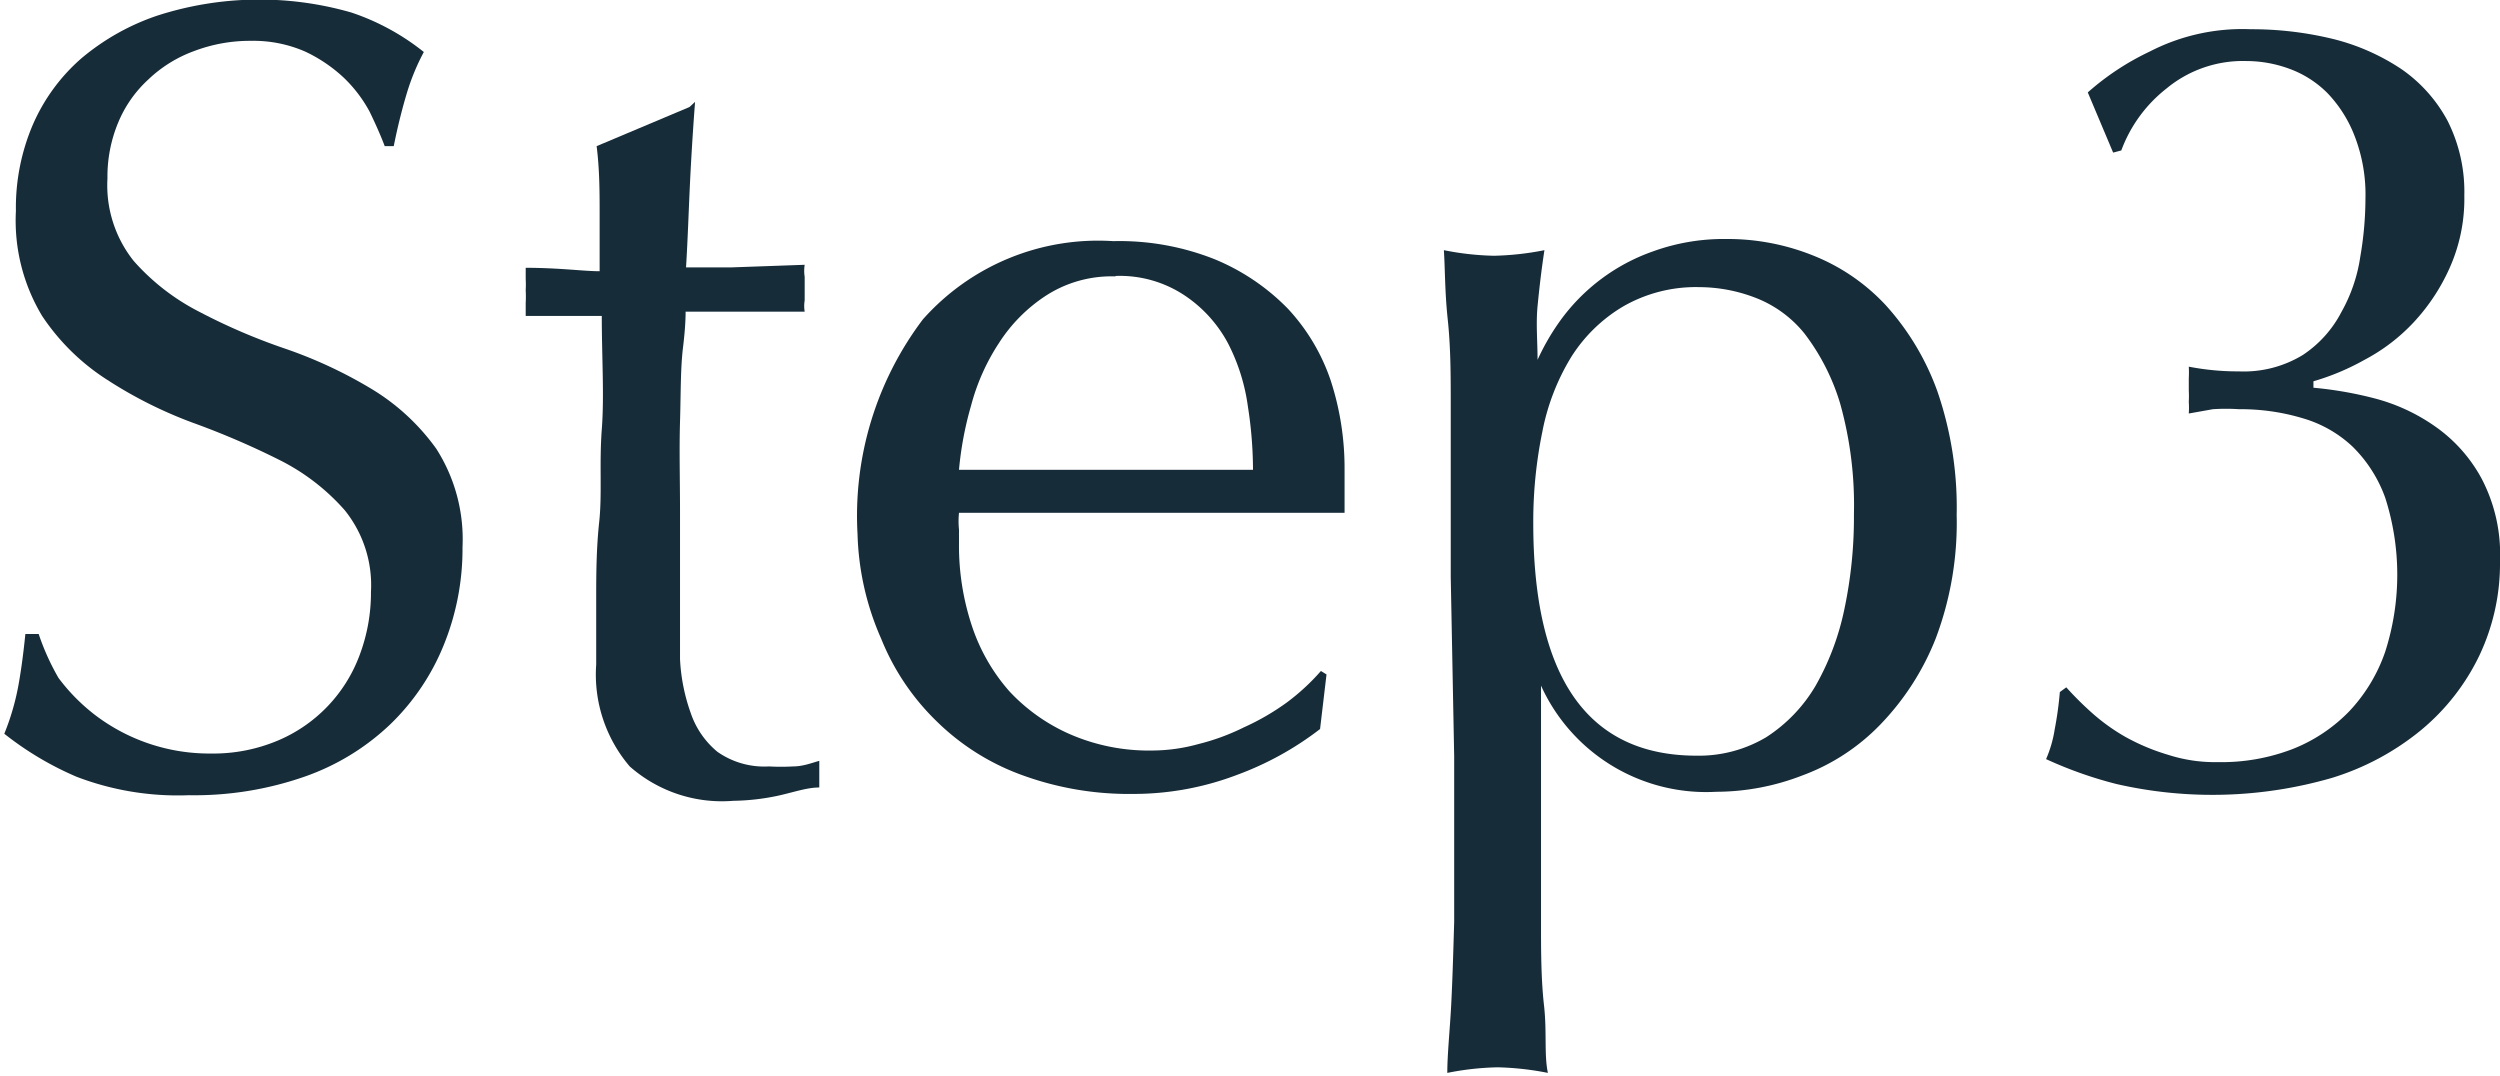
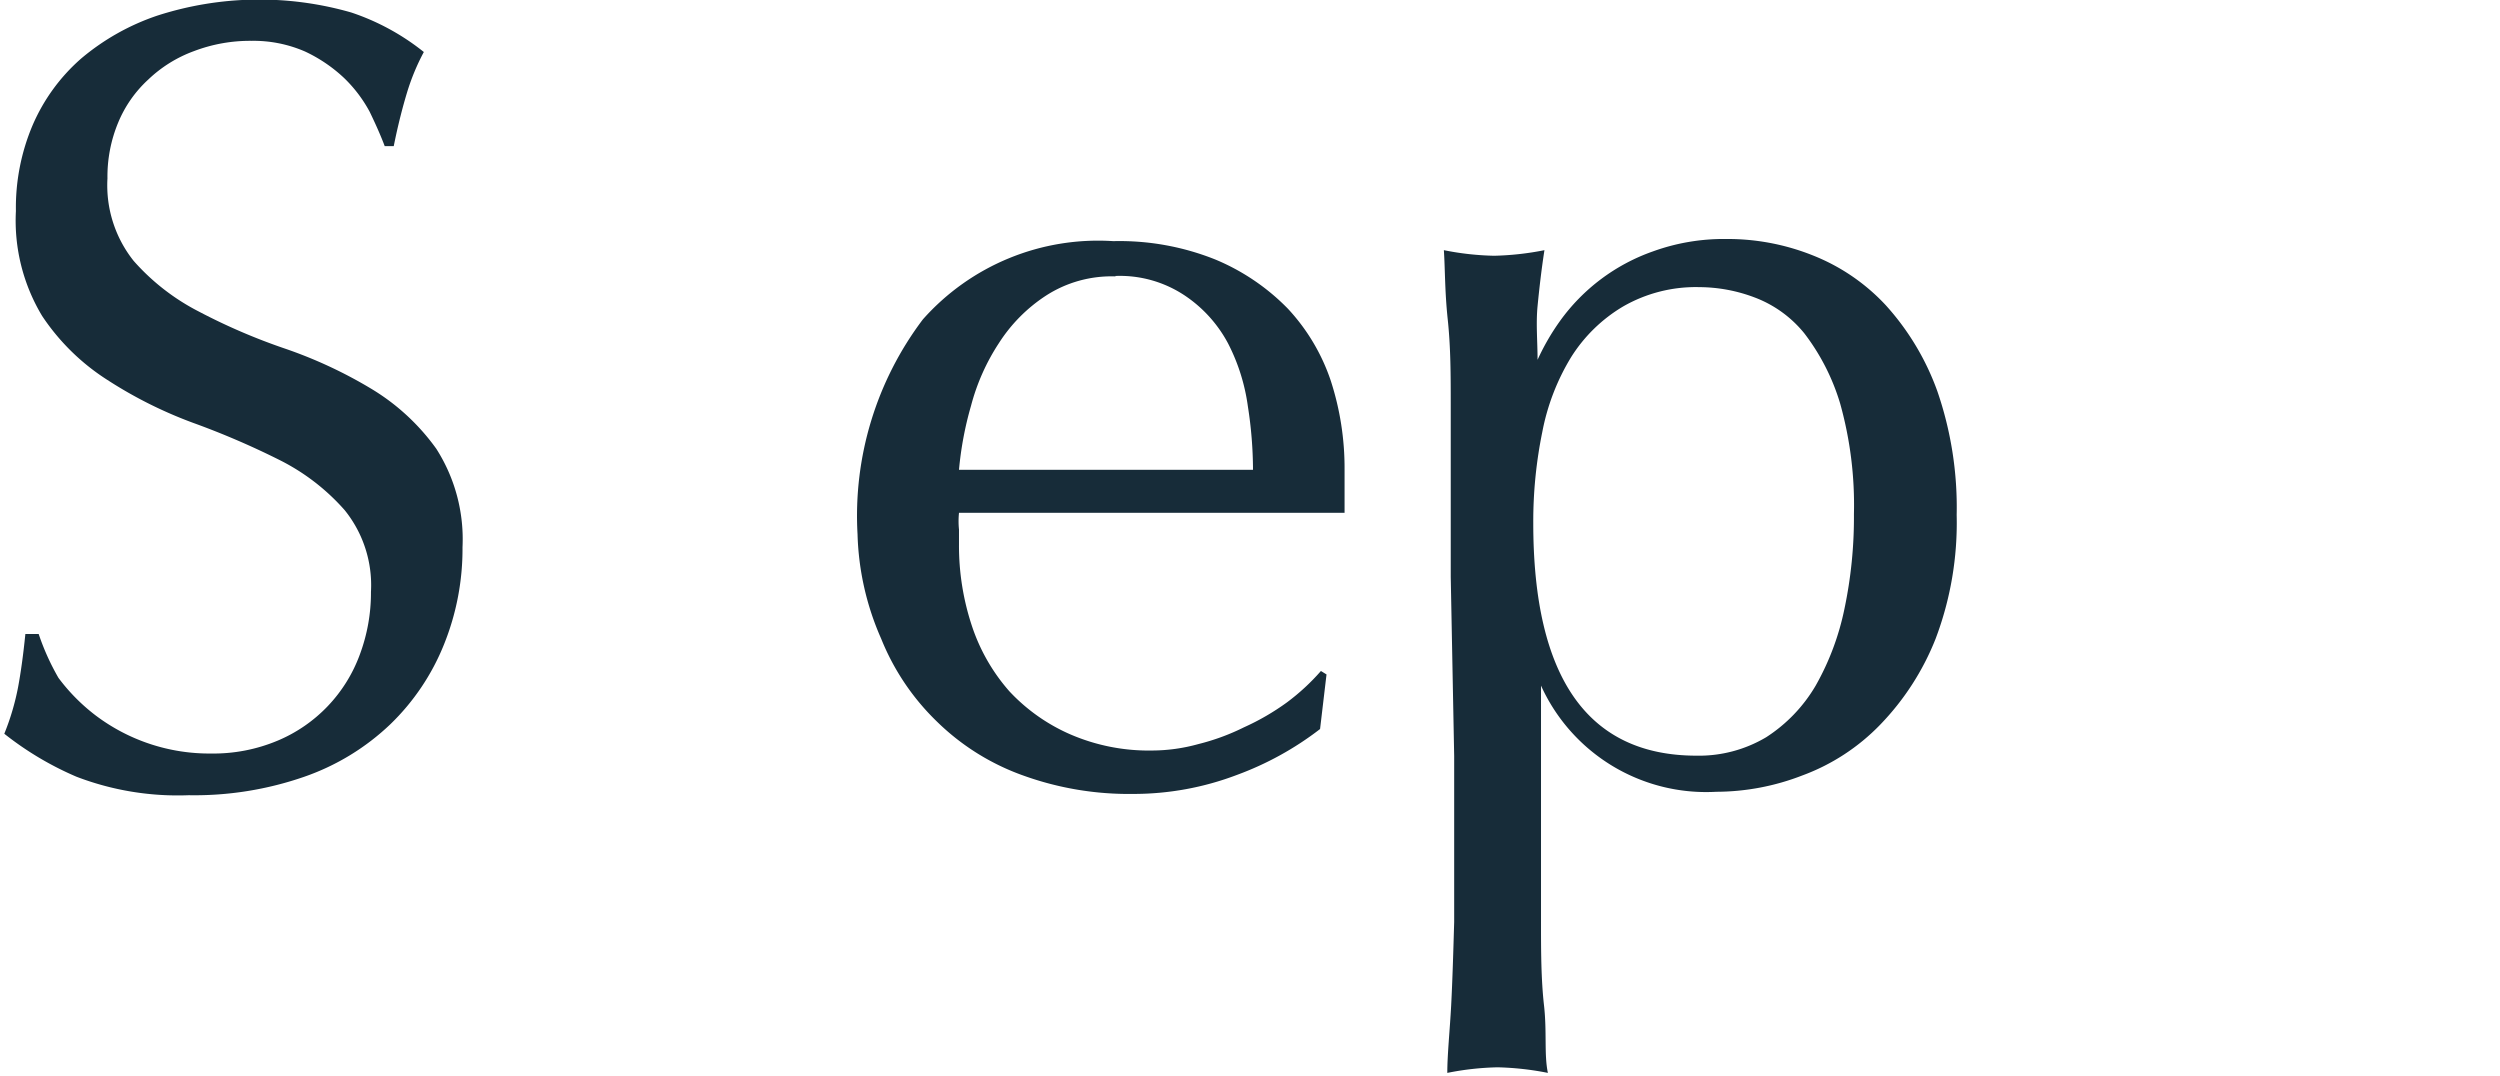
<svg xmlns="http://www.w3.org/2000/svg" id="レイヤー_1" data-name="レイヤー 1" viewBox="0 0 58.16 25.04">
  <defs>
    <style>.cls-1{isolation:isolate;}.cls-2{fill:#172c39;}</style>
  </defs>
  <g id="Step3" class="cls-1">
    <g class="cls-1">
      <path class="cls-2" d="M601.41,1237.8a4.42,4.42,0,0,0,.86.87,4.39,4.39,0,0,0,2.69.89,3.86,3.86,0,0,0,1.55-.3,3.46,3.46,0,0,0,1.91-2,4.11,4.11,0,0,0,.26-1.46,2.78,2.78,0,0,0-.61-1.9,5,5,0,0,0-1.52-1.17,18.64,18.64,0,0,0-2-.86,10.06,10.06,0,0,1-2-1,5.14,5.14,0,0,1-1.52-1.49,4.3,4.3,0,0,1-.61-2.44,4.91,4.91,0,0,1,.39-2,4.34,4.34,0,0,1,1.13-1.55,5.44,5.44,0,0,1,1.78-1,7.74,7.74,0,0,1,4.5-.07,5.47,5.47,0,0,1,1.69.92,5.17,5.17,0,0,0-.39.94c-.1.33-.21.75-.31,1.25H609c-.09-.24-.21-.51-.35-.8a3.18,3.18,0,0,0-.6-.79,3.47,3.47,0,0,0-.9-.61,3,3,0,0,0-1.25-.25,3.67,3.67,0,0,0-1.34.24,3.06,3.06,0,0,0-1.06.66,2.82,2.82,0,0,0-.7,1,3.27,3.27,0,0,0-.25,1.3,2.82,2.82,0,0,0,.61,1.92,5.16,5.16,0,0,0,1.52,1.18,14,14,0,0,0,2,.86,10.49,10.49,0,0,1,2,.93,5.08,5.08,0,0,1,1.52,1.4,3.91,3.91,0,0,1,.61,2.29,5.94,5.94,0,0,1-.43,2.26,5.35,5.35,0,0,1-1.25,1.86,5.52,5.52,0,0,1-2,1.22,7.79,7.79,0,0,1-2.69.43,6.58,6.58,0,0,1-2.61-.43,7.36,7.36,0,0,1-1.68-1,5.77,5.77,0,0,0,.32-1.08c.06-.32.12-.74.17-1.24h.31A5.6,5.6,0,0,0,601.41,1237.8Z" transform="translate(-600.05 -1222.03)" />
-       <path class="cls-2" d="M616.22,1224.4c-.05.66-.09,1.3-.12,1.93s-.05,1.27-.09,1.92l1.07,0,1.69-.06a.9.9,0,0,0,0,.28v.55a.79.79,0,0,0,0,.26l-.7,0H616c0,.07,0,.34-.06.83s-.05,1.06-.07,1.73,0,1.36,0,2.09,0,1.38,0,2,0,1,0,1.43a4.33,4.33,0,0,0,.25,1.26,2,2,0,0,0,.62.9,1.9,1.9,0,0,0,1.2.34,4.93,4.93,0,0,0,.56,0c.23,0,.43-.08.61-.13v.62c-.3,0-.62.12-1,.2a5.31,5.31,0,0,1-1,.11,3.24,3.24,0,0,1-2.41-.8,3.29,3.29,0,0,1-.78-2.37c0-.47,0-1,0-1.52s0-1.15.07-1.8,0-1.36.06-2.15,0-1.67,0-2.64h-1.28l-.49,0c0-.1,0-.2,0-.3a2.81,2.81,0,0,0,0-.3,2.35,2.35,0,0,0,0-.26c0-.08,0-.17,0-.26.78,0,1.35.08,1.72.08,0-.35,0-.78,0-1.3s0-1.06-.07-1.61l2.16-.91Z" transform="translate(-600.05 -1222.03)" />
      <path class="cls-2" d="M620,1234.46a7.58,7.58,0,0,1,1.52-5,5.45,5.45,0,0,1,4.43-1.82,6,6,0,0,1,2.38.43,5.09,5.09,0,0,1,1.68,1.14,4.61,4.61,0,0,1,1,1.68,6.58,6.58,0,0,1,.32,2.06c0,.17,0,.34,0,.5s0,.34,0,.51l-2.78,0c-.92,0-1.85,0-2.78,0q-.86,0-1.71,0l-1.7,0a1.92,1.92,0,0,0,0,.39v.34a5.91,5.91,0,0,0,.3,1.9,4.38,4.38,0,0,0,.87,1.52,4.27,4.27,0,0,0,1.41,1,4.6,4.6,0,0,0,1.92.38,4.06,4.06,0,0,0,1.07-.15,5.2,5.2,0,0,0,1.06-.39,5.62,5.62,0,0,0,1-.58,5.06,5.06,0,0,0,.79-.73l.13.08-.15,1.27a7.27,7.27,0,0,1-1.94,1.07,6.77,6.77,0,0,1-2.41.44,7.24,7.24,0,0,1-2.56-.43,5.51,5.51,0,0,1-2-1.25,5.57,5.57,0,0,1-1.3-1.93A6.43,6.43,0,0,1,620,1234.46Zm6-6a2.81,2.81,0,0,0-1.62.45,3.69,3.69,0,0,0-1.09,1.1,4.94,4.94,0,0,0-.65,1.46,7.9,7.9,0,0,0-.28,1.49l1.68,0,1.7,0,1.74,0,1.72,0a9.72,9.72,0,0,0-.12-1.48,4.53,4.53,0,0,0-.46-1.46,3.08,3.08,0,0,0-1-1.11A2.72,2.72,0,0,0,626,1228.45Z" transform="translate(-600.05 -1222.03)" />
      <path class="cls-2" d="M633.8,1235.45c0-.59,0-1.23,0-1.93l0-2.06c0-.69,0-1.34-.07-2s-.06-1.16-.09-1.61a6.56,6.56,0,0,0,1.17.13,6.75,6.75,0,0,0,1.17-.13c-.07.45-.12.89-.16,1.3s0,.83,0,1.25h0a5.4,5.4,0,0,1,.52-.9,4.5,4.5,0,0,1,2.16-1.62,4.84,4.84,0,0,1,1.72-.29,5.33,5.33,0,0,1,2,.38,4.65,4.65,0,0,1,1.7,1.16,6,6,0,0,1,1.2,2,8.29,8.29,0,0,1,.45,2.88,7.62,7.62,0,0,1-.49,2.88,6.1,6.1,0,0,1-1.29,2,4.85,4.85,0,0,1-1.81,1.18,5.57,5.57,0,0,1-2,.38,4.22,4.22,0,0,1-4.08-2.47h0v1.64c0,.55,0,1.17,0,1.86s0,1.36,0,2,0,1.32.07,1.94,0,1.14.09,1.57a6.75,6.75,0,0,0-1.17-.13,6.56,6.56,0,0,0-1.17.13c0-.43.06-1,.09-1.57s.05-1.26.07-1.94l0-2c0-.69,0-1.31,0-1.86Zm9.38-1.46a8.76,8.76,0,0,0-.32-2.57,5.07,5.07,0,0,0-.83-1.63,2.72,2.72,0,0,0-1.16-.84,3.66,3.66,0,0,0-1.28-.24,3.39,3.39,0,0,0-1.78.45,3.59,3.59,0,0,0-1.21,1.18,5.22,5.22,0,0,0-.67,1.74,10.37,10.37,0,0,0-.21,2.12c0,3.6,1.27,5.41,3.8,5.41a3.06,3.06,0,0,0,1.62-.43,3.58,3.58,0,0,0,1.15-1.2,6.11,6.11,0,0,0,.67-1.79A10.32,10.32,0,0,0,643.18,1234Z" transform="translate(-600.05 -1222.03)" />
-       <path class="cls-2" d="M650.06,1223.23a4.7,4.7,0,0,1,2.35-.52,8,8,0,0,1,1.93.23,5.06,5.06,0,0,1,1.58.7,3.43,3.43,0,0,1,1.07,1.2,3.66,3.66,0,0,1,.39,1.74,3.94,3.94,0,0,1-.34,1.68,4.6,4.6,0,0,1-.84,1.27,4.32,4.32,0,0,1-1.14.87,5.62,5.62,0,0,1-1.19.5v.15a8.78,8.78,0,0,1,1.43.25,4.36,4.36,0,0,1,1.4.65,3.52,3.52,0,0,1,1.08,1.21,3.79,3.79,0,0,1,.43,1.92,5,5,0,0,1-.48,2.2,5.14,5.14,0,0,1-1.35,1.73,6.07,6.07,0,0,1-2.09,1.12,10,10,0,0,1-5,.14,9.46,9.46,0,0,1-1.64-.58,2.8,2.8,0,0,0,.2-.69,8.16,8.16,0,0,0,.12-.87l.15-.11a7.64,7.64,0,0,0,.57.57,4.58,4.58,0,0,0,.8.58,4.91,4.91,0,0,0,1,.42,3.55,3.55,0,0,0,1.15.17,4.61,4.61,0,0,0,1.76-.31,3.74,3.74,0,0,0,1.31-.88,3.83,3.83,0,0,0,.83-1.38,5.86,5.86,0,0,0,0-3.58,3.17,3.17,0,0,0-.76-1.19,2.84,2.84,0,0,0-1.16-.66,5,5,0,0,0-1.48-.21,4.55,4.55,0,0,0-.61,0l-.56.1a1.93,1.93,0,0,0,0-.27,2.65,2.65,0,0,0,0-.27c0-.09,0-.18,0-.28a2.51,2.51,0,0,0,0-.27,6,6,0,0,0,1.17.11,2.64,2.64,0,0,0,1.48-.38,2.67,2.67,0,0,0,.9-1,3.72,3.72,0,0,0,.44-1.29,8.05,8.05,0,0,0,.12-1.35,3.76,3.76,0,0,0-.25-1.45,3,3,0,0,0-.63-1,2.42,2.42,0,0,0-.89-.57,2.91,2.91,0,0,0-1-.18,2.79,2.79,0,0,0-1.86.64,3.27,3.27,0,0,0-1.05,1.44l-.19.05-.59-1.4A6.09,6.09,0,0,1,650.06,1223.23Z" transform="translate(-600.05 -1222.03)" />
    </g>
  </g>
</svg>